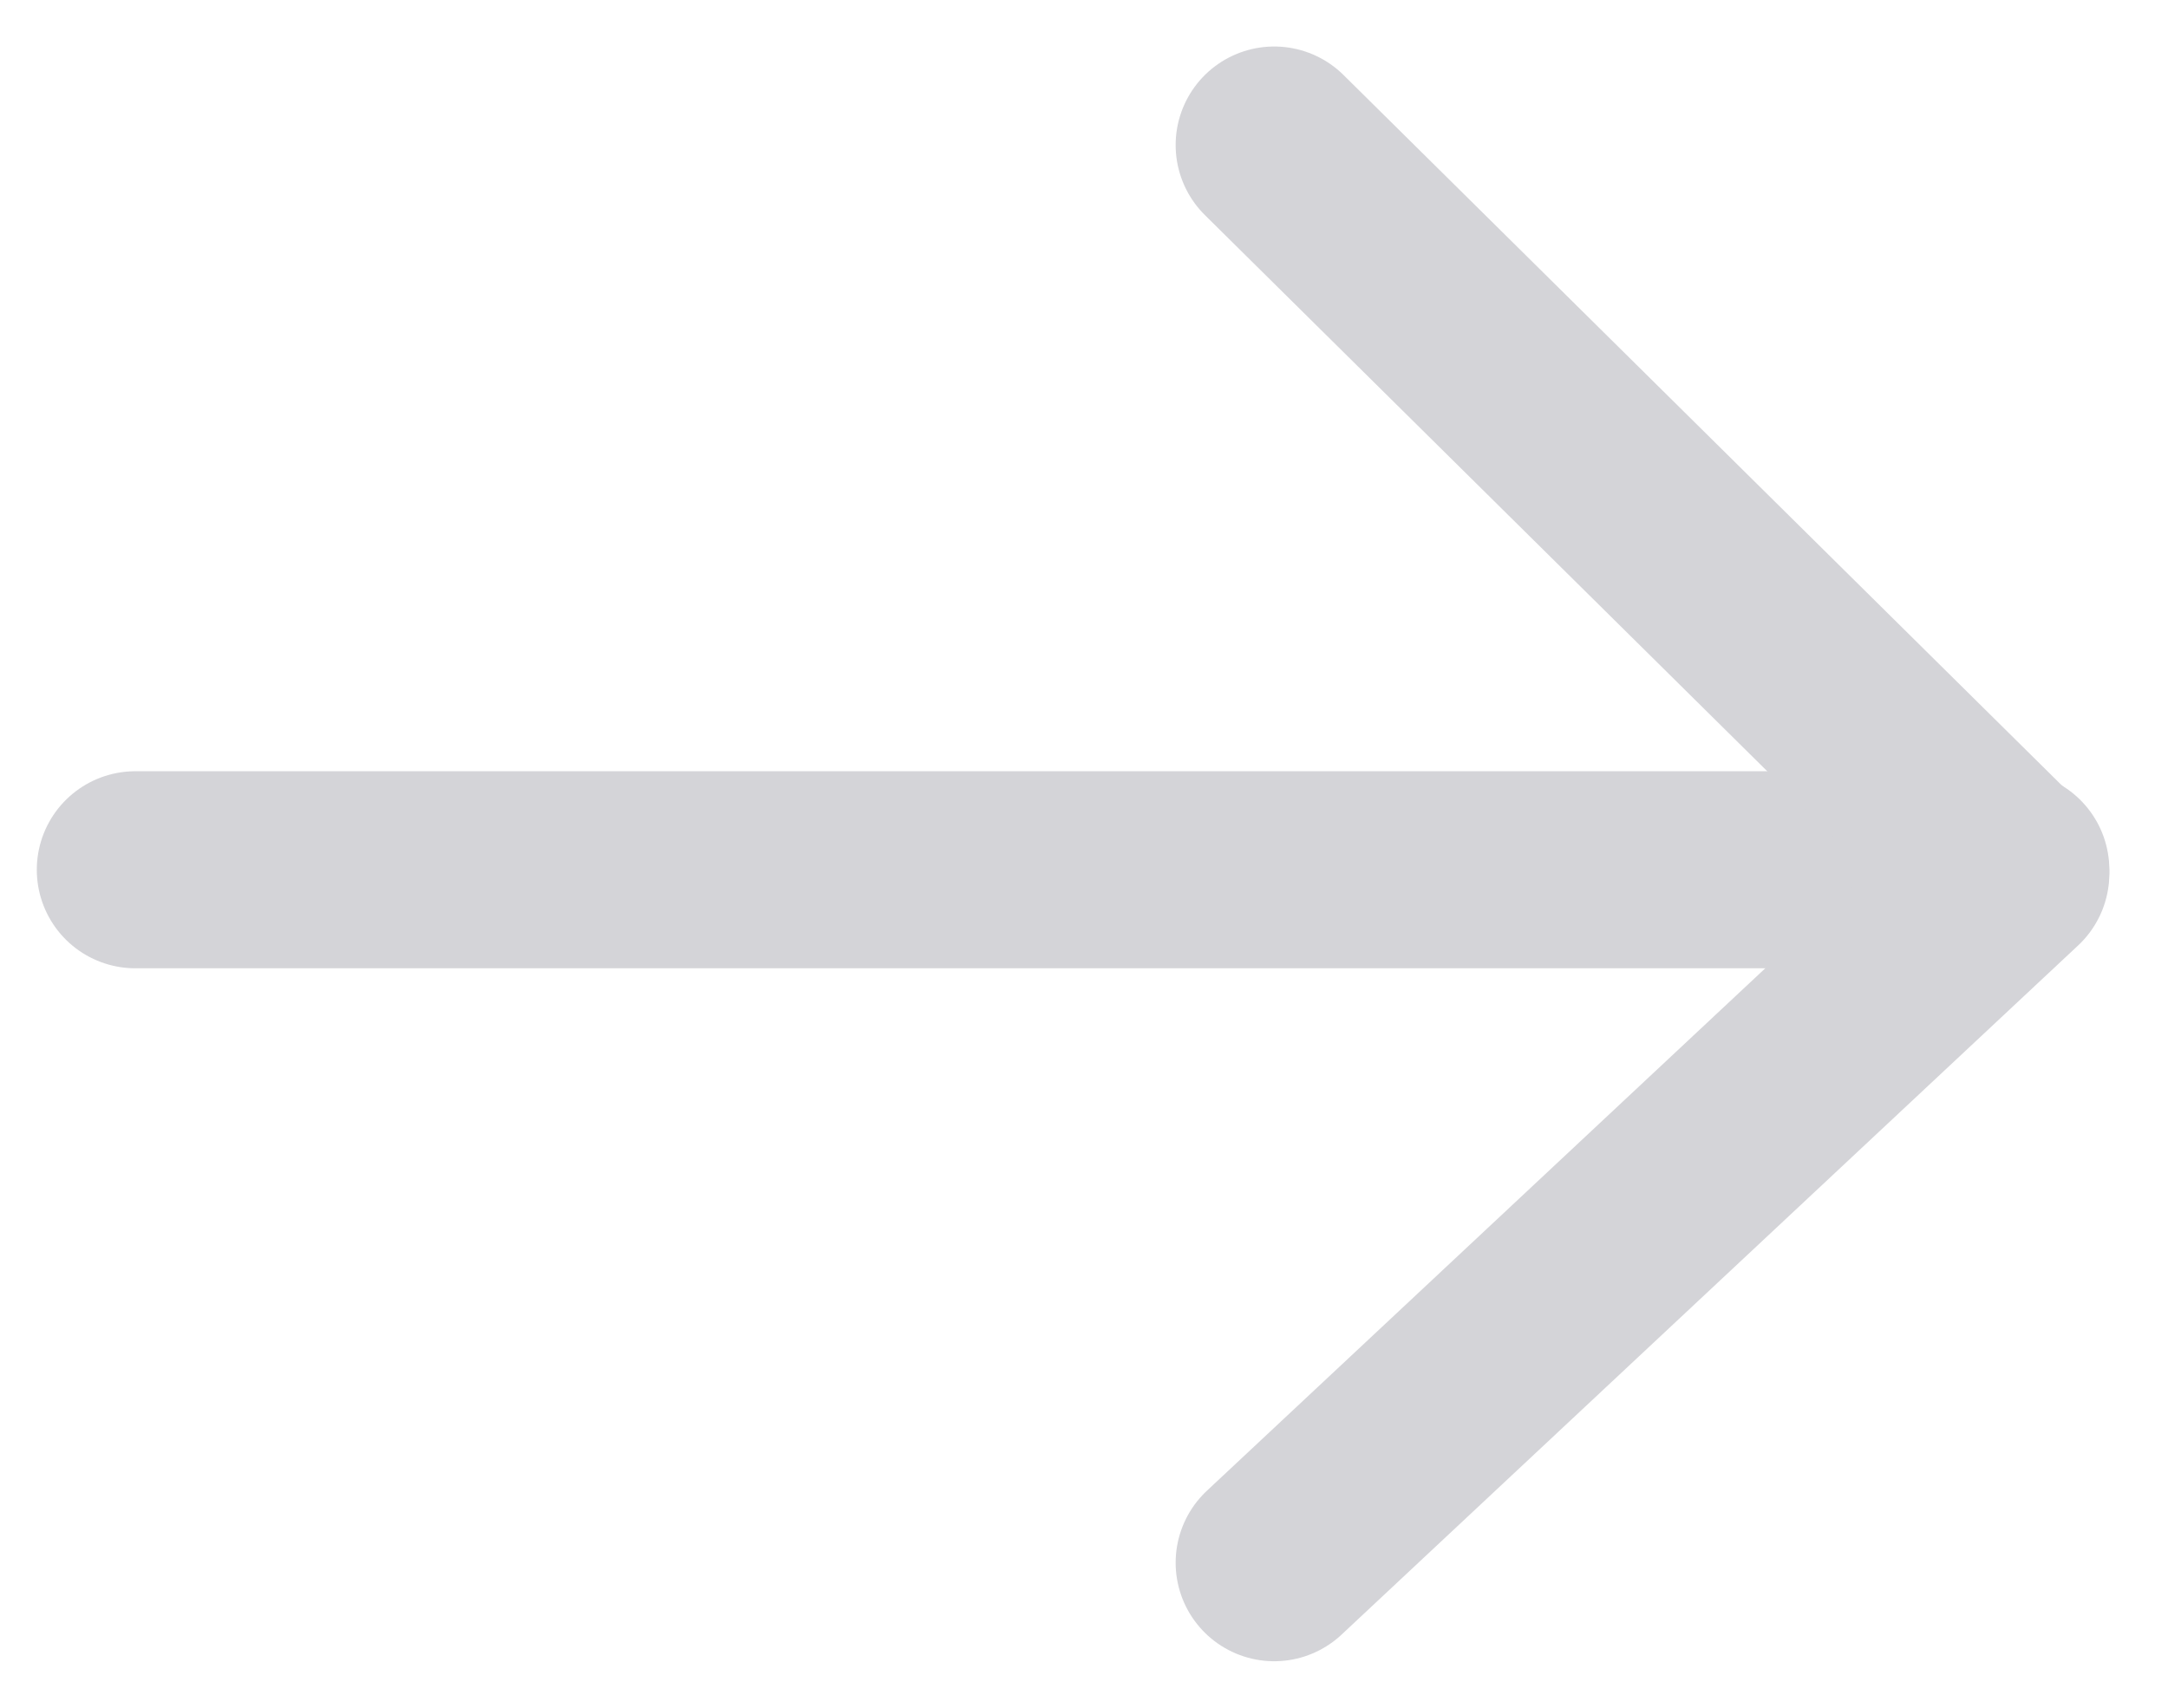
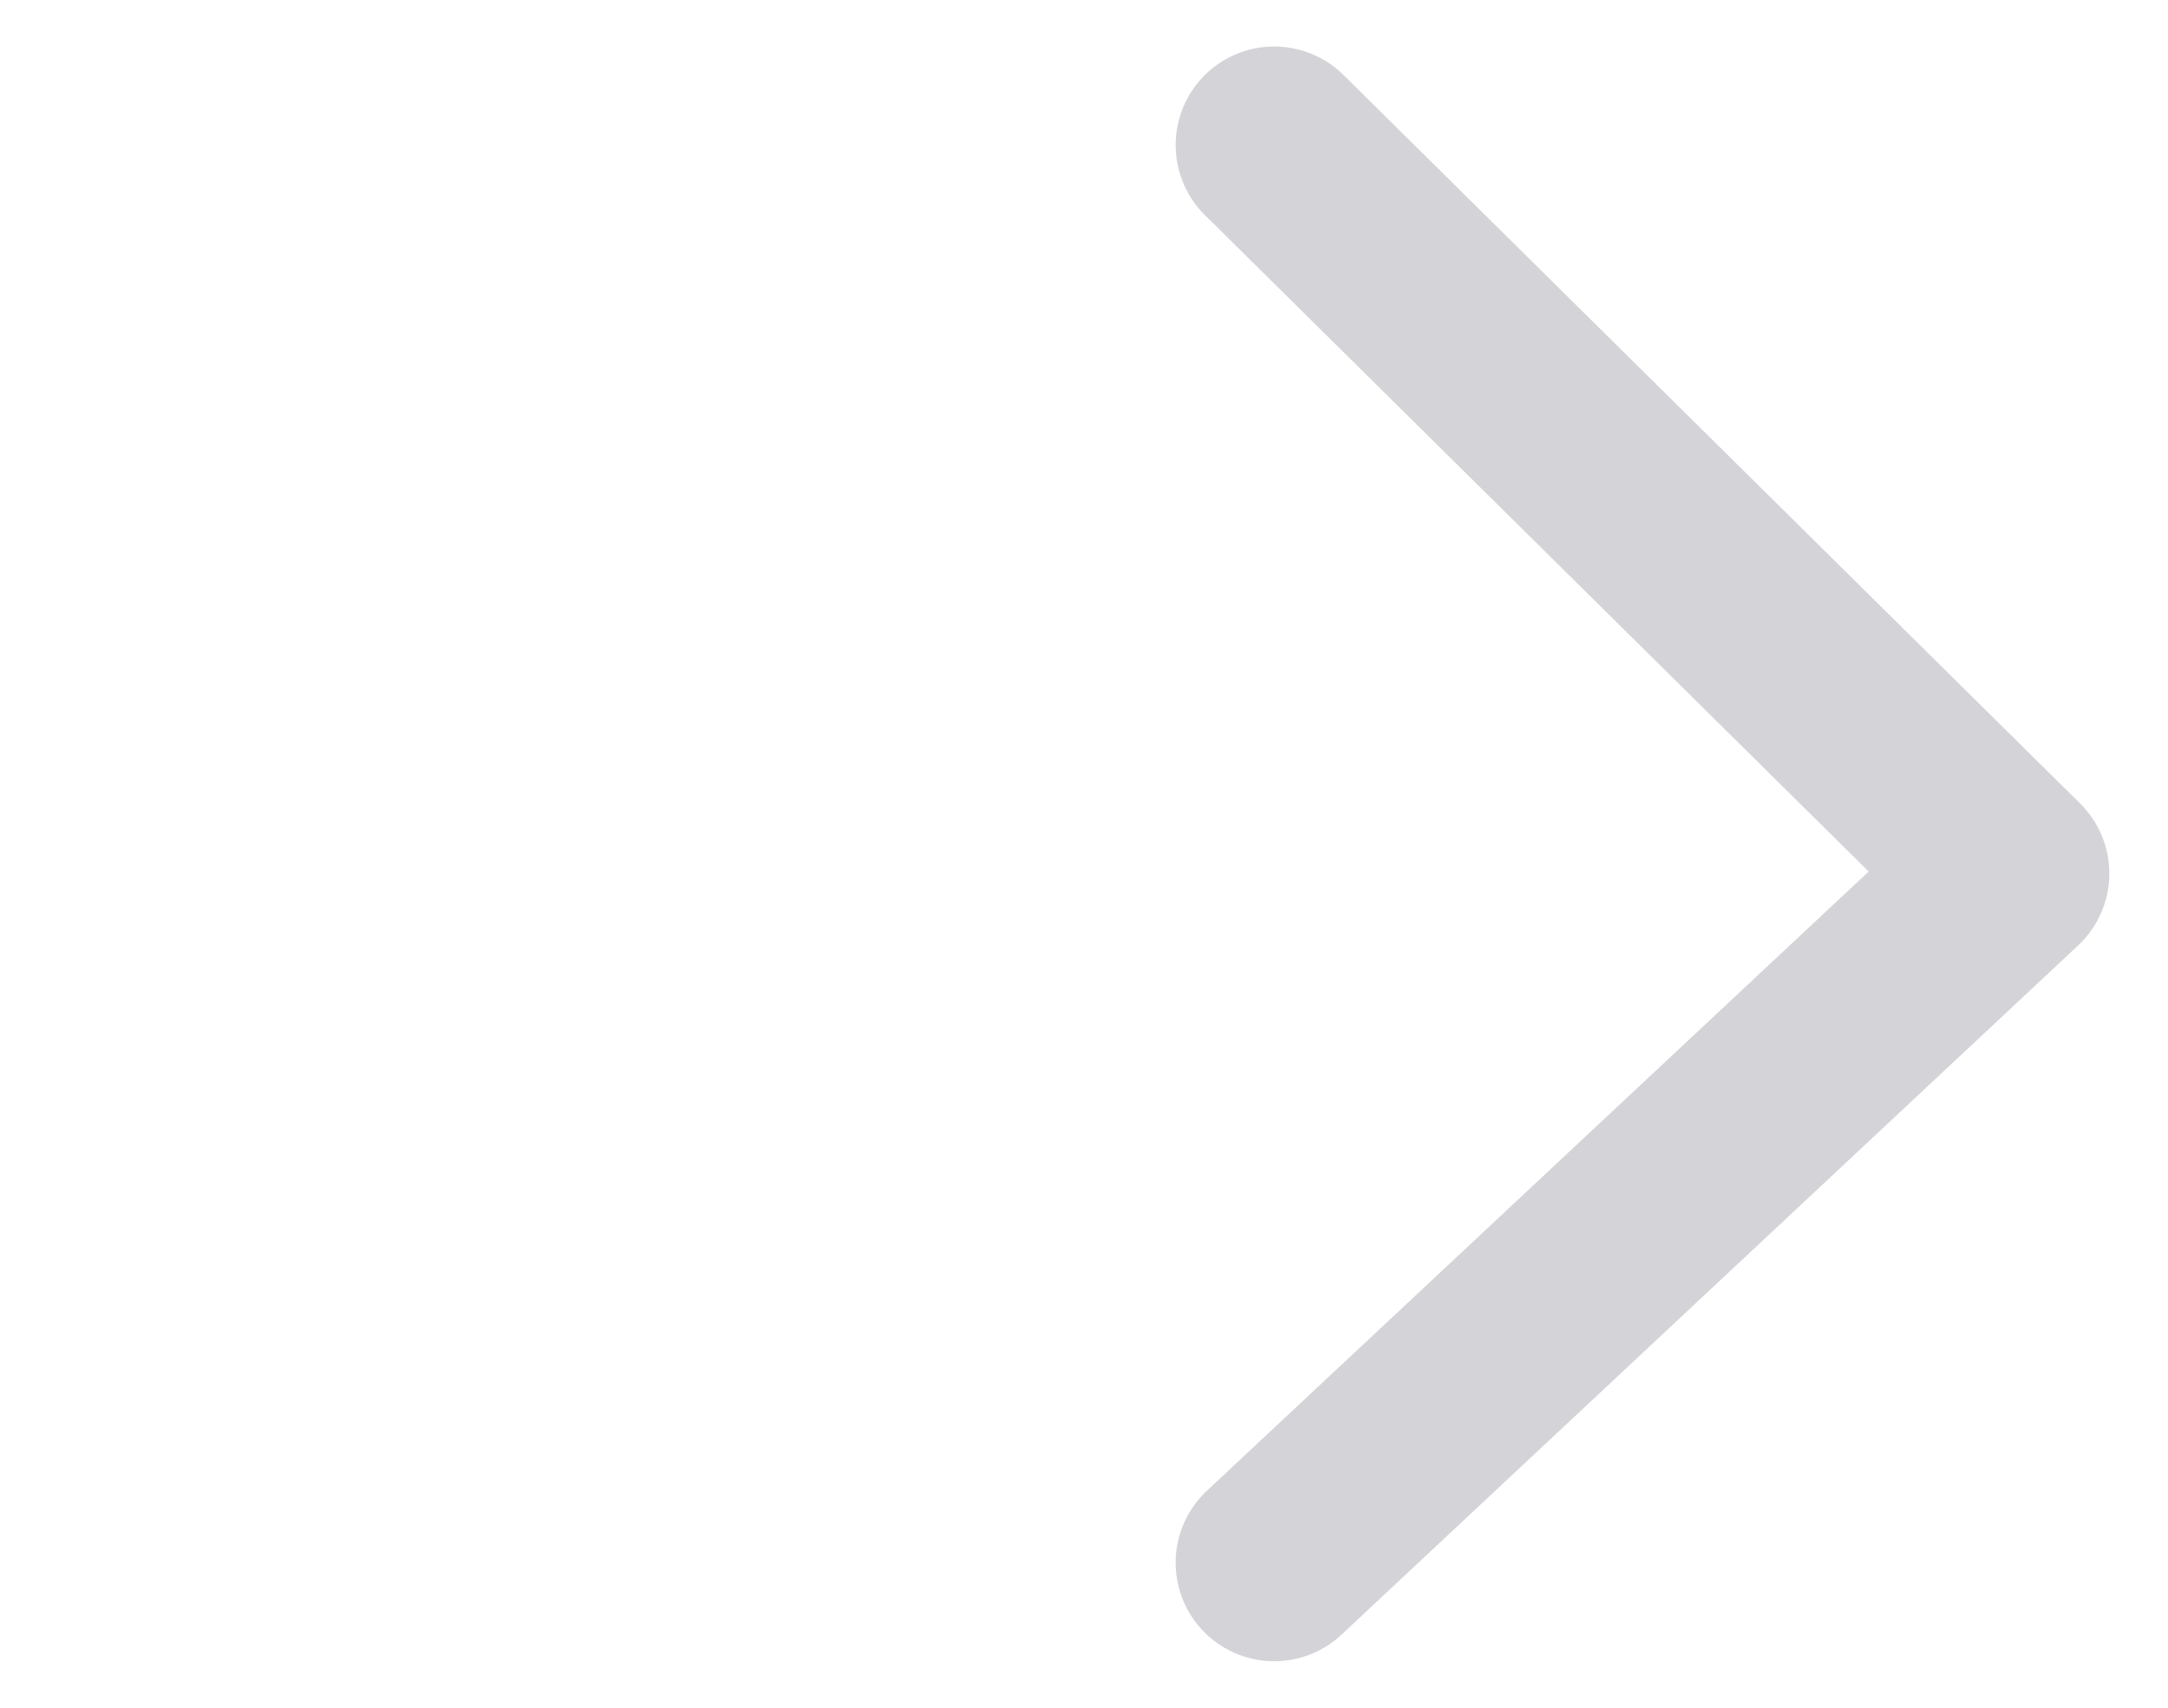
<svg xmlns="http://www.w3.org/2000/svg" width="33" height="26" viewBox="0 0 33 26" fill="none">
-   <path d="M30.607 13.242H2.06" stroke="#D4D4D8" stroke-width="3" stroke-linecap="round" stroke-linejoin="round" />
  <path d="M19.395 2.208L30.607 13.299L19.395 23.792" stroke="#D4D4D8" stroke-width="3" stroke-linecap="round" stroke-linejoin="round" />
</svg>